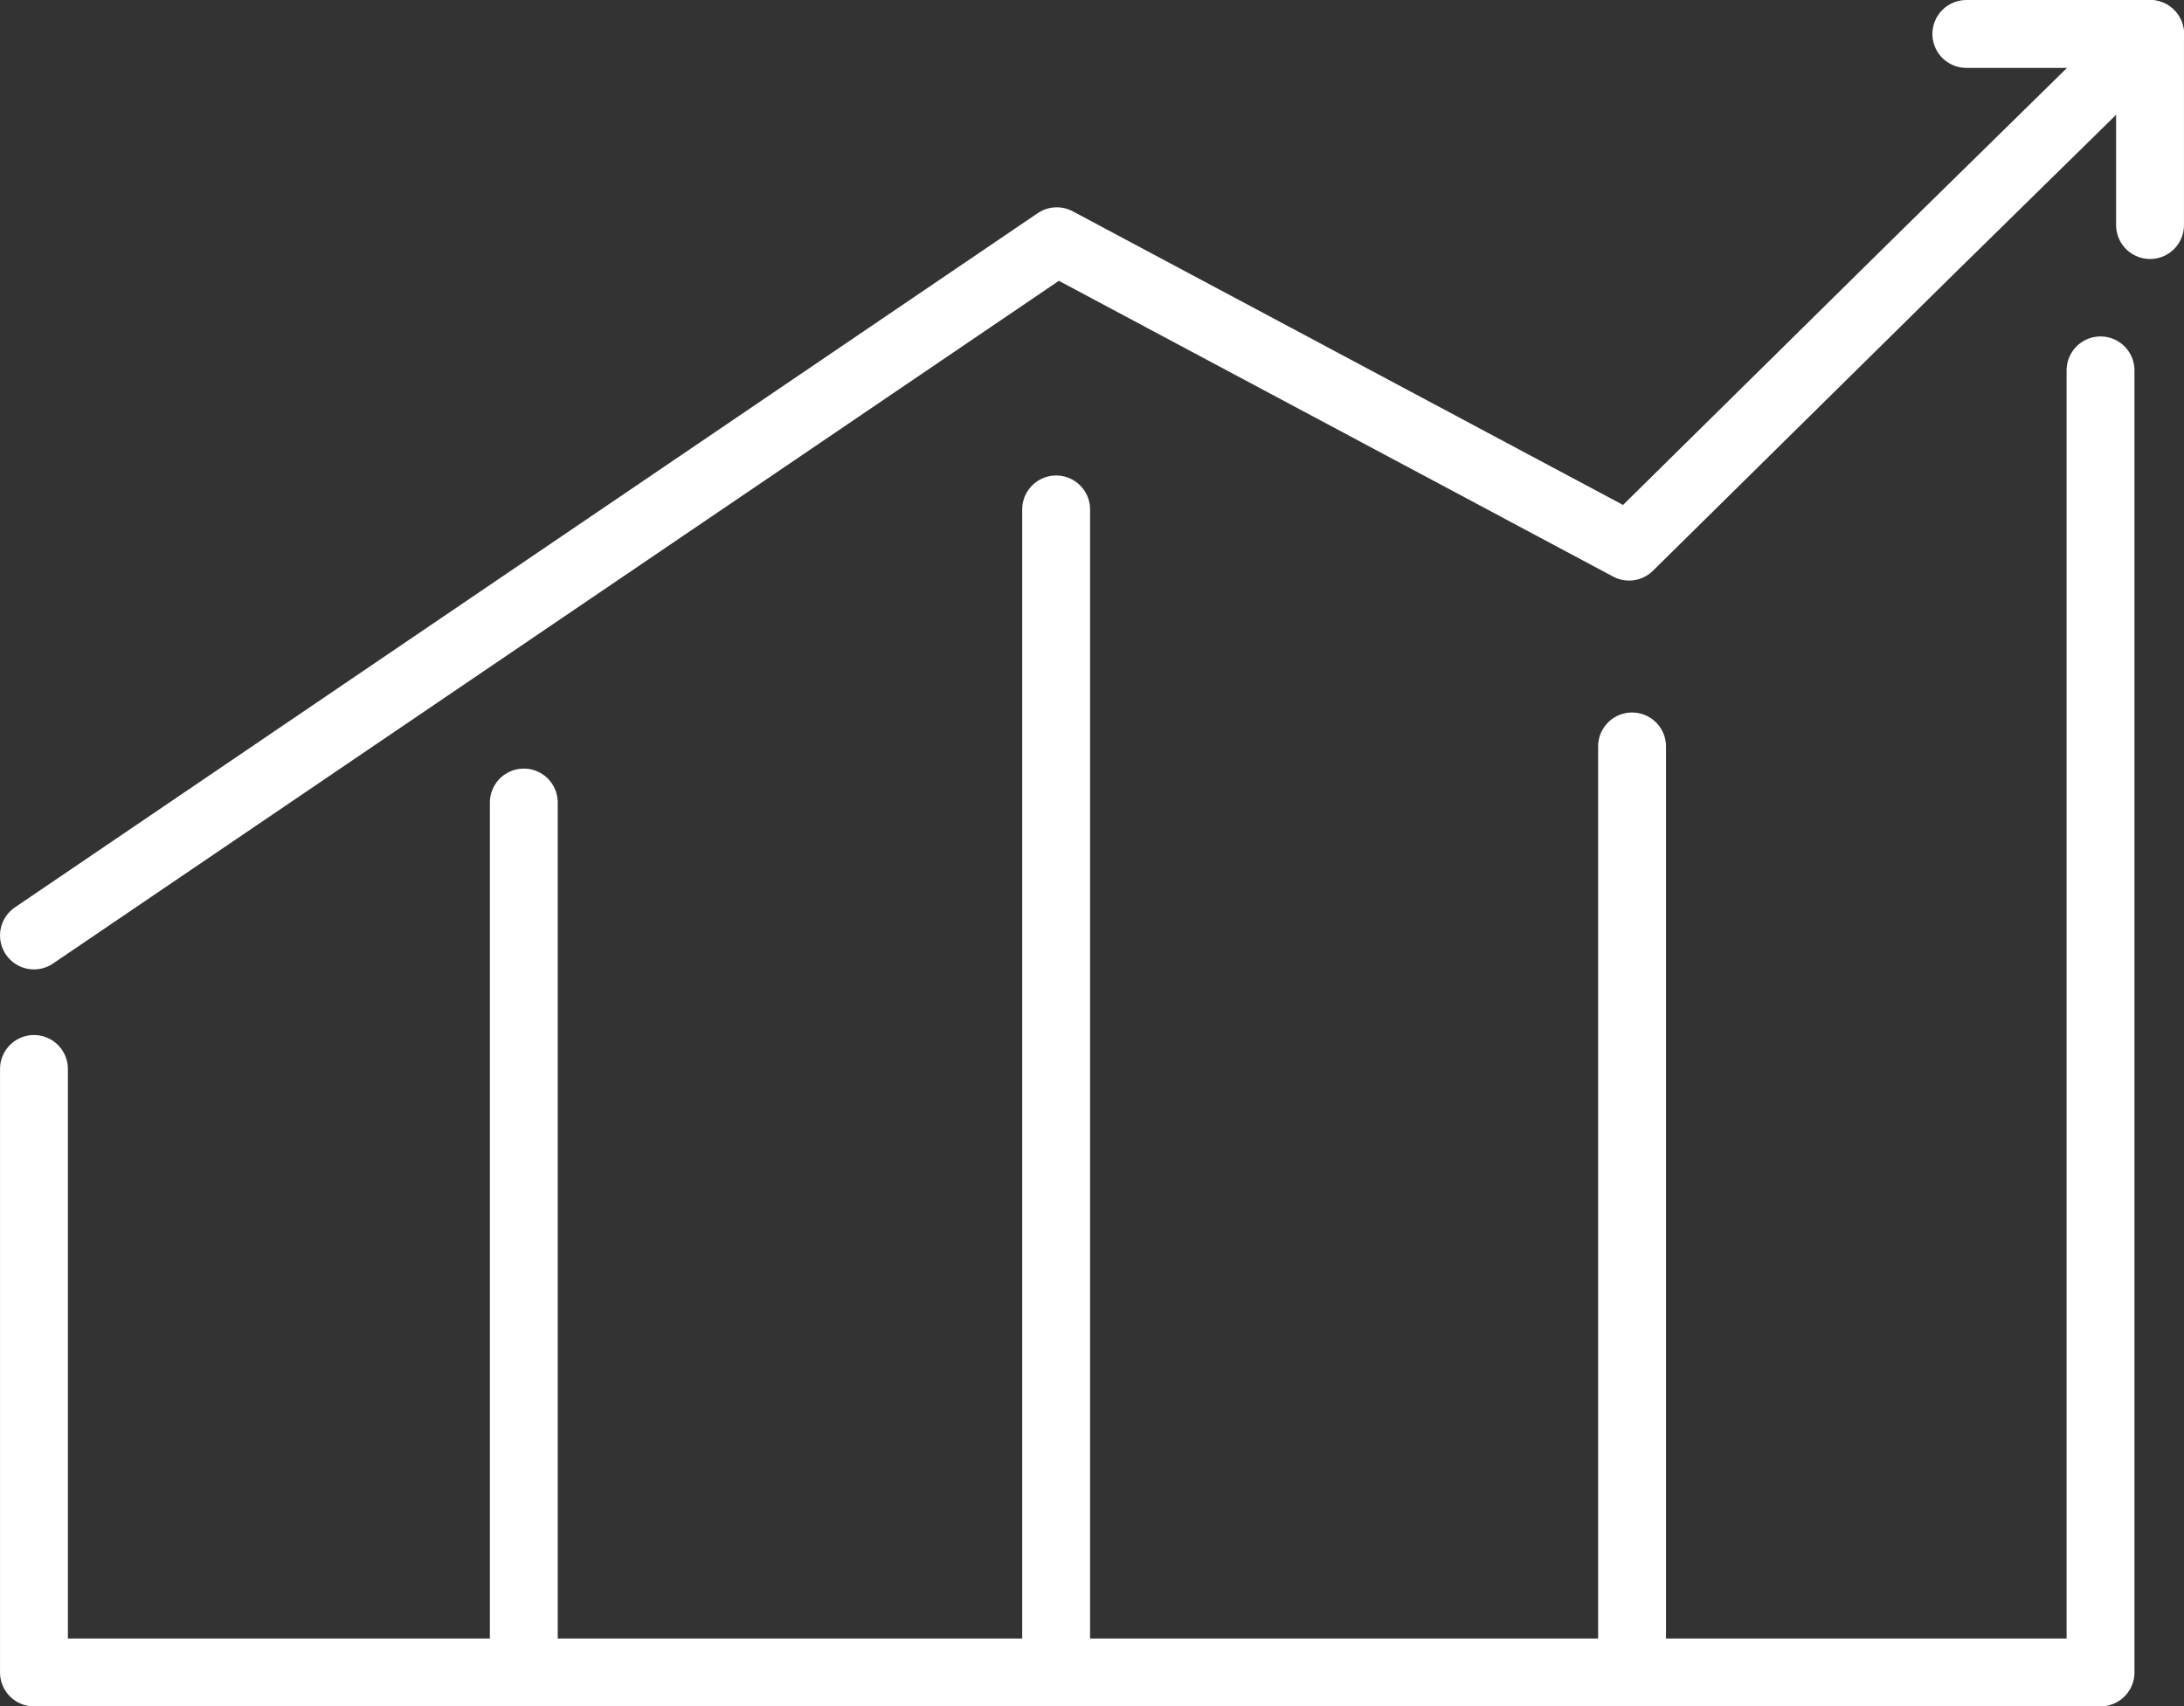
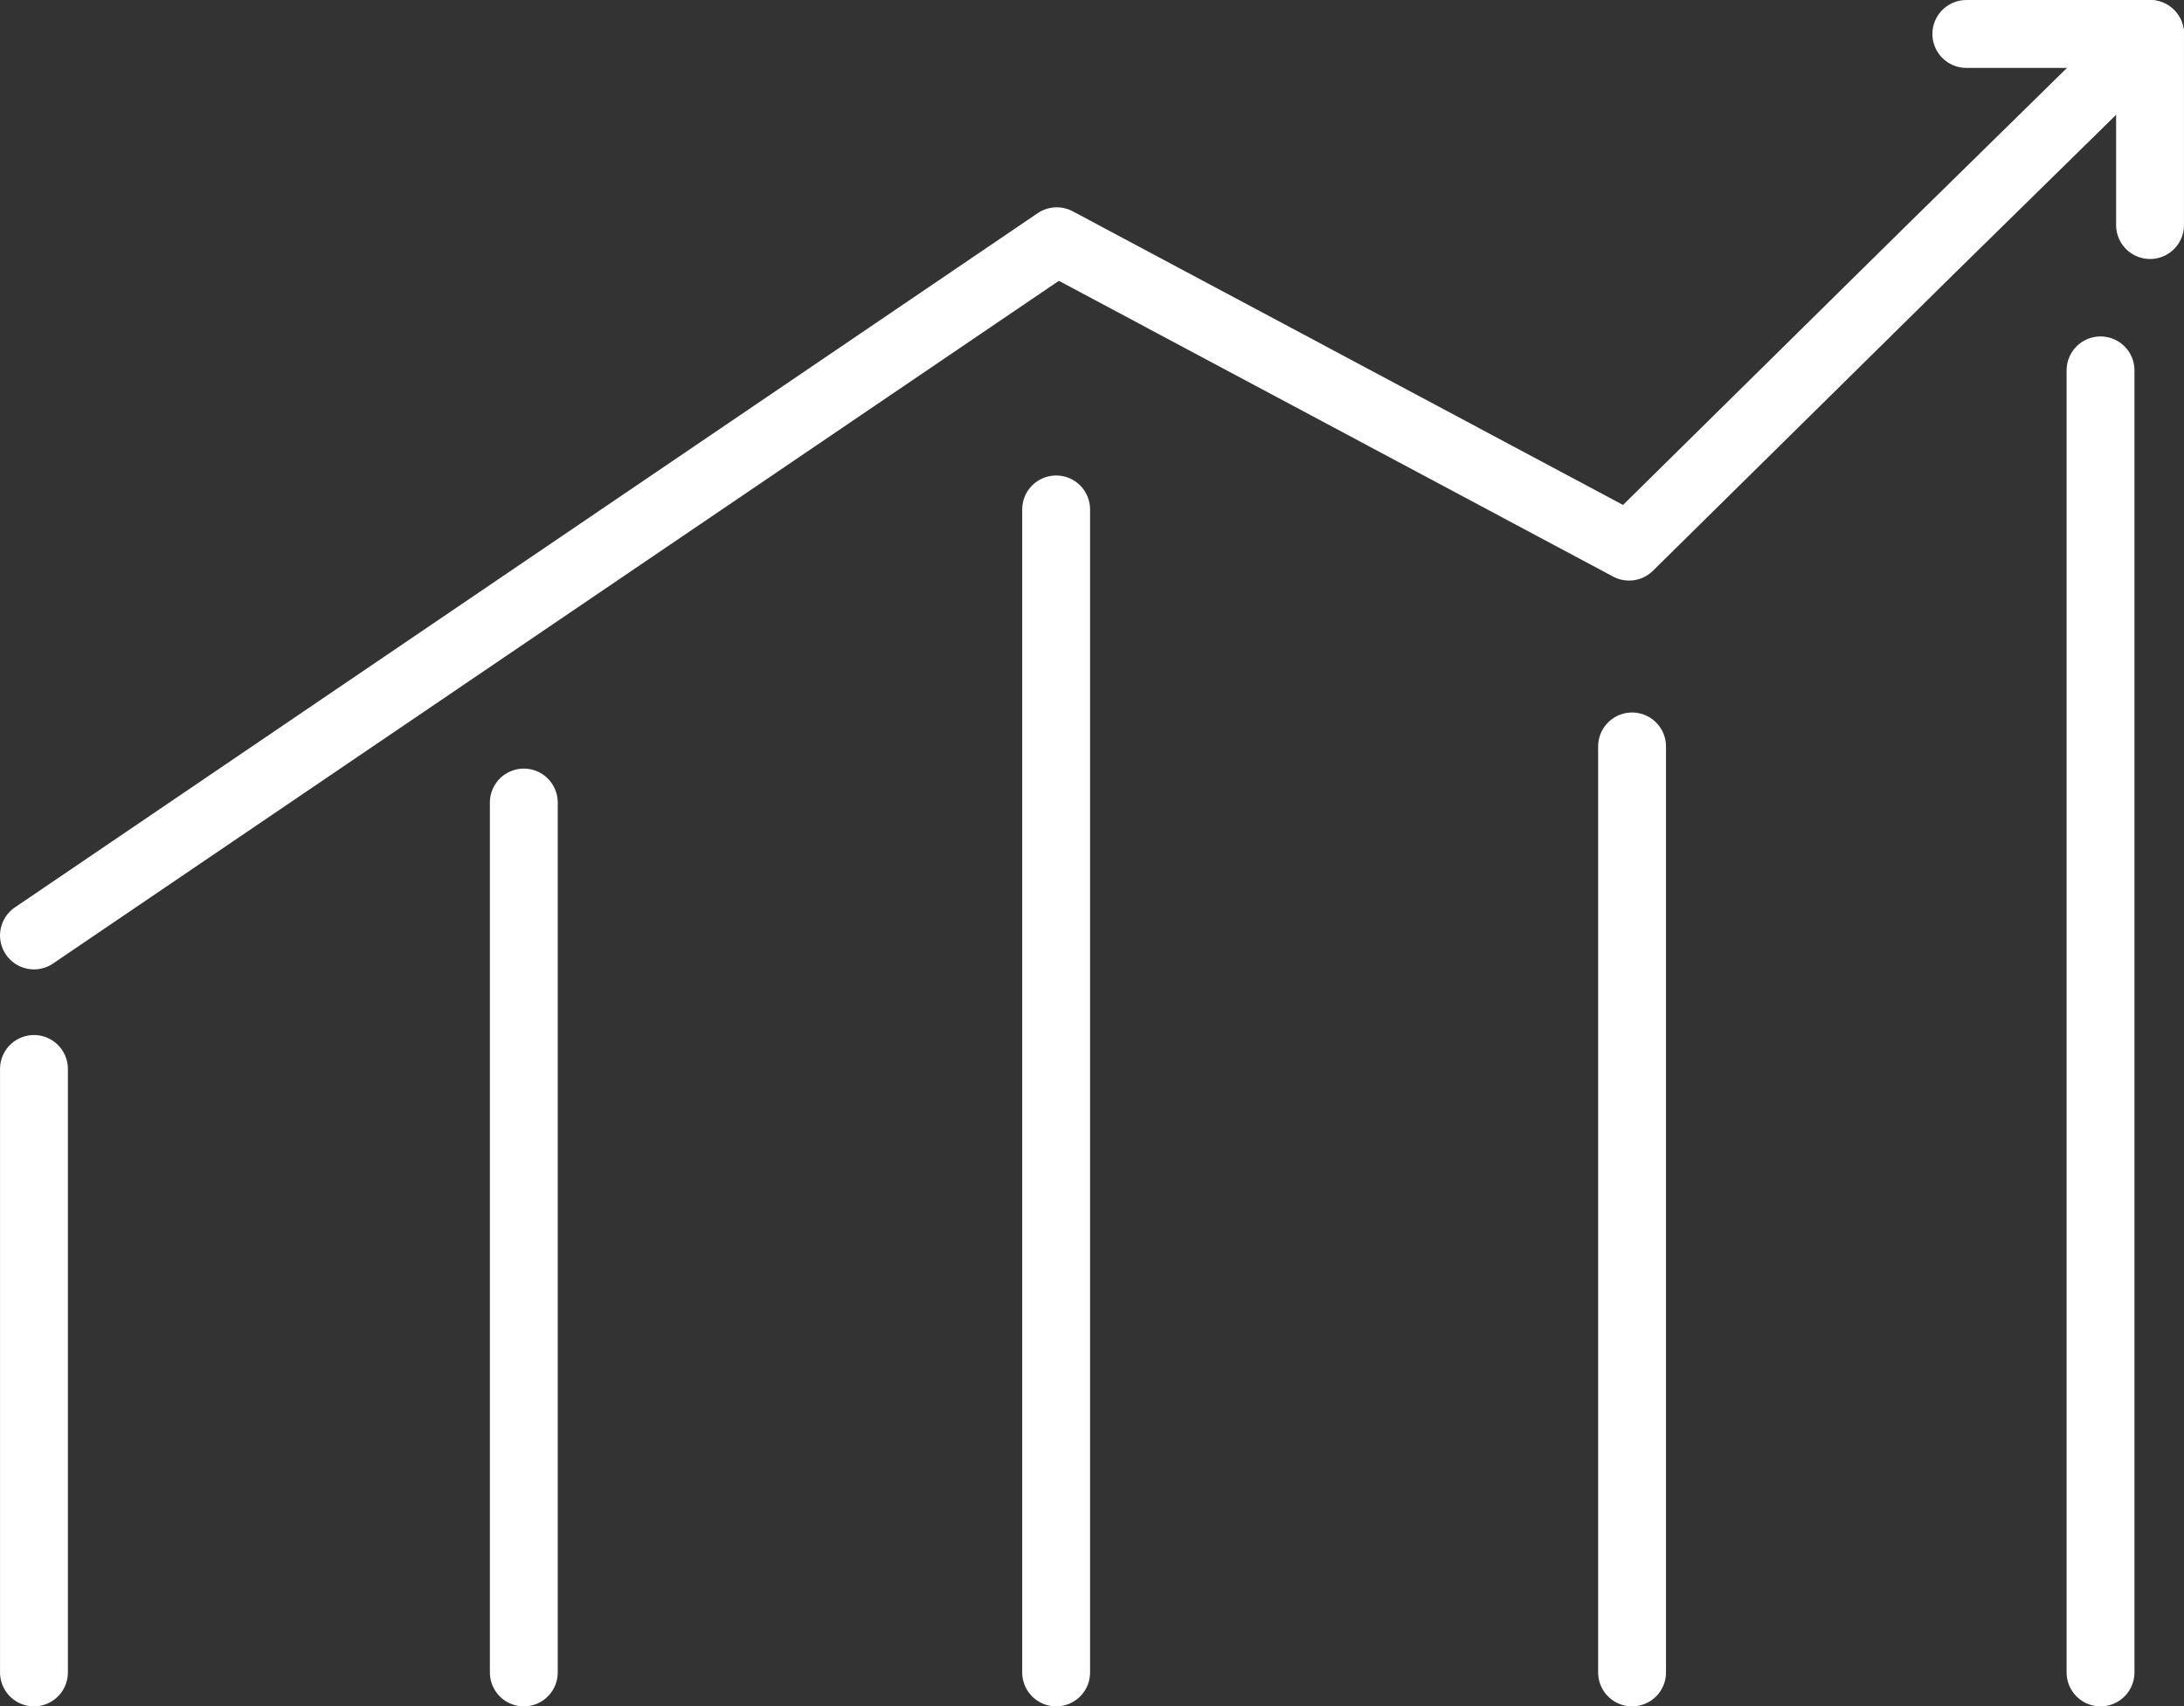
<svg xmlns="http://www.w3.org/2000/svg" id="Layer_2" viewBox="0 0 453.43 354.3">
  <rect x="0" y="0" width="453.43" height="354.3" fill="#333333" stroke="none" />
  <g id="Layer_1-2" data-name="Layer_1">
    <g>
      <polyline points="7.05 221.95 7.05 284.6 7.05 347.25" style="fill: none; stroke: #fff; stroke-linecap: round; stroke-linejoin: round; stroke-width: 14.09px;" />
      <polyline points="219.27 105.77 219.27 226.51 219.27 347.25" style="fill: none; stroke: #fff; stroke-linecap: round; stroke-linejoin: round; stroke-width: 14.09px;" />
      <polyline points="108.75 166.63 108.75 256.94 108.75 347.25" style="fill: none; stroke: #fff; stroke-linecap: round; stroke-linejoin: round; stroke-width: 14.09px;" />
      <polyline points="338.84 154.98 338.84 251.12 338.84 347.25" style="fill: none; stroke: #fff; stroke-linecap: round; stroke-linejoin: round; stroke-width: 14.09px;" />
      <polyline points="436.1 76.9 436.1 212.08 436.1 347.25" style="fill: none; stroke: #fff; stroke-linecap: round; stroke-linejoin: round; stroke-width: 14.09px;" />
-       <polyline points="8.51 347.25 221.39 347.25 434.28 347.25" style="fill: none; stroke: #fff; stroke-linecap: round; stroke-linejoin: round; stroke-width: 14.09px;" />
      <polyline points="7.05 194.23 113.22 122.16 219.4 50.09 278.81 81.79 338.22 113.5 400.55 52.03 446.38 7.05" style="fill: none; stroke: #fff; stroke-linecap: round; stroke-linejoin: round; stroke-width: 14.09px;" />
      <polyline points="446.38 46.73 446.38 26.89 446.38 7.05 427.31 7.05 408.24 7.05" style="fill: none; stroke: #fff; stroke-linecap: round; stroke-linejoin: round; stroke-width: 14.09px;" />
    </g>
  </g>
</svg>